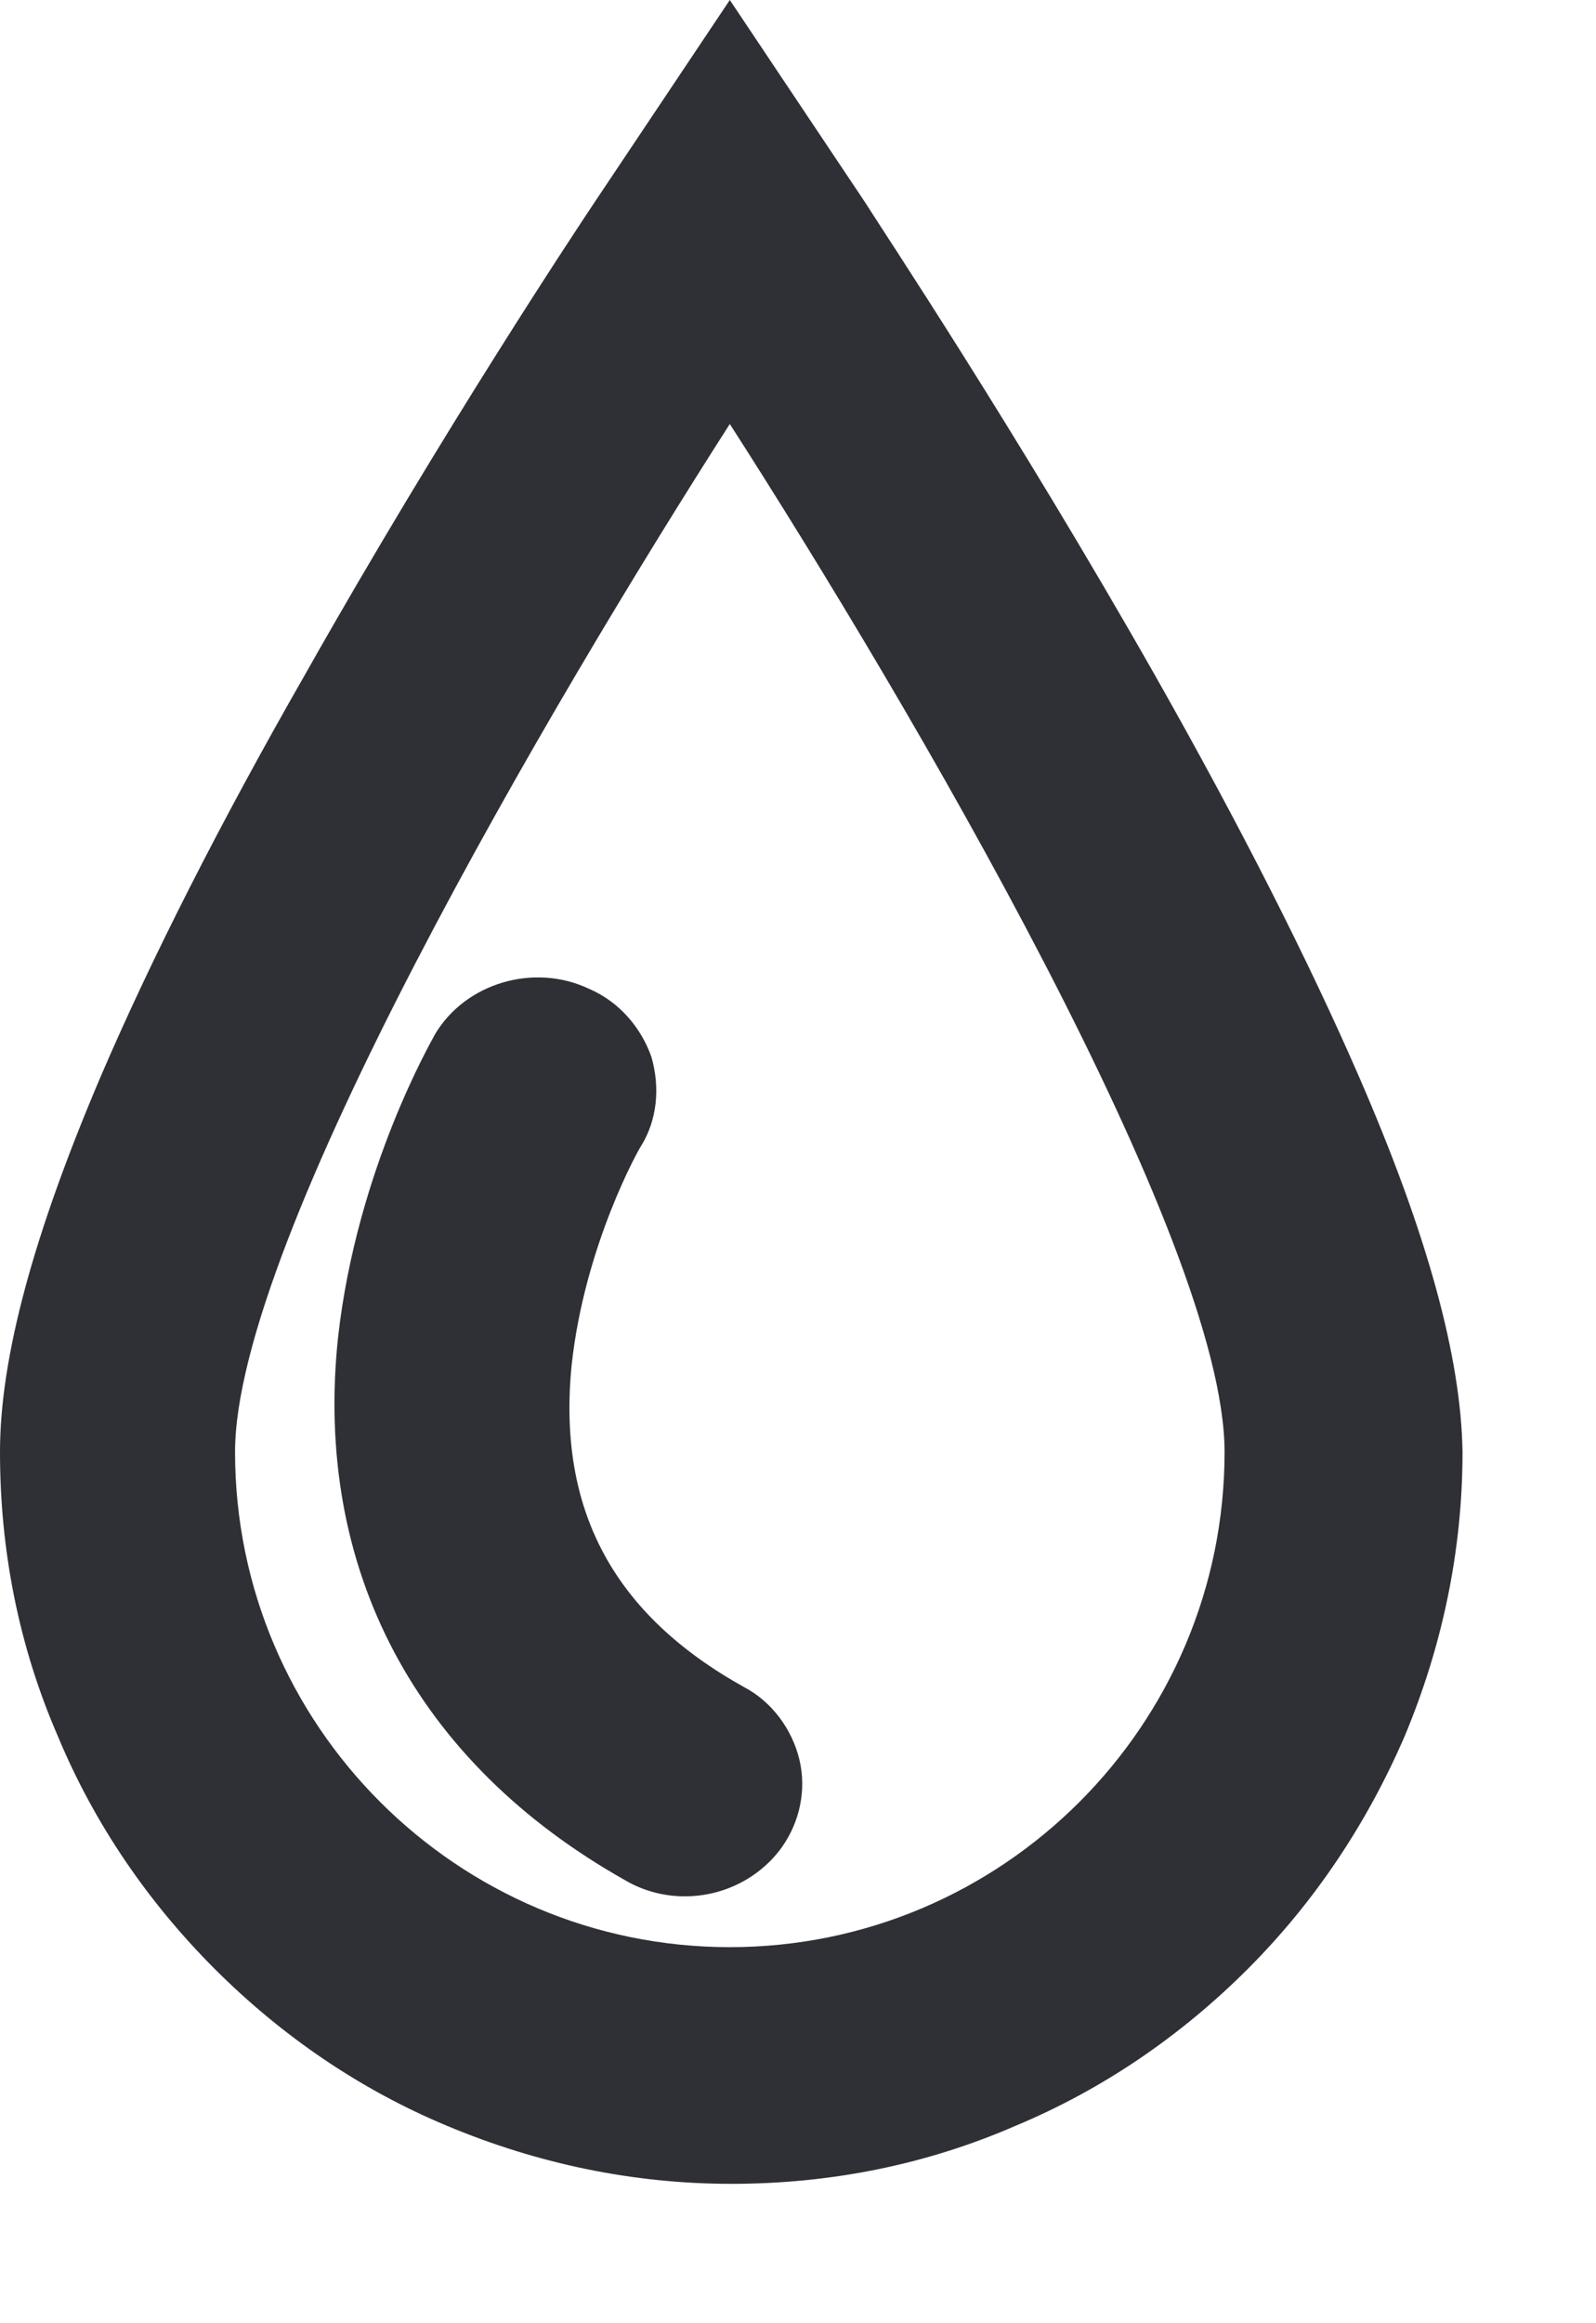
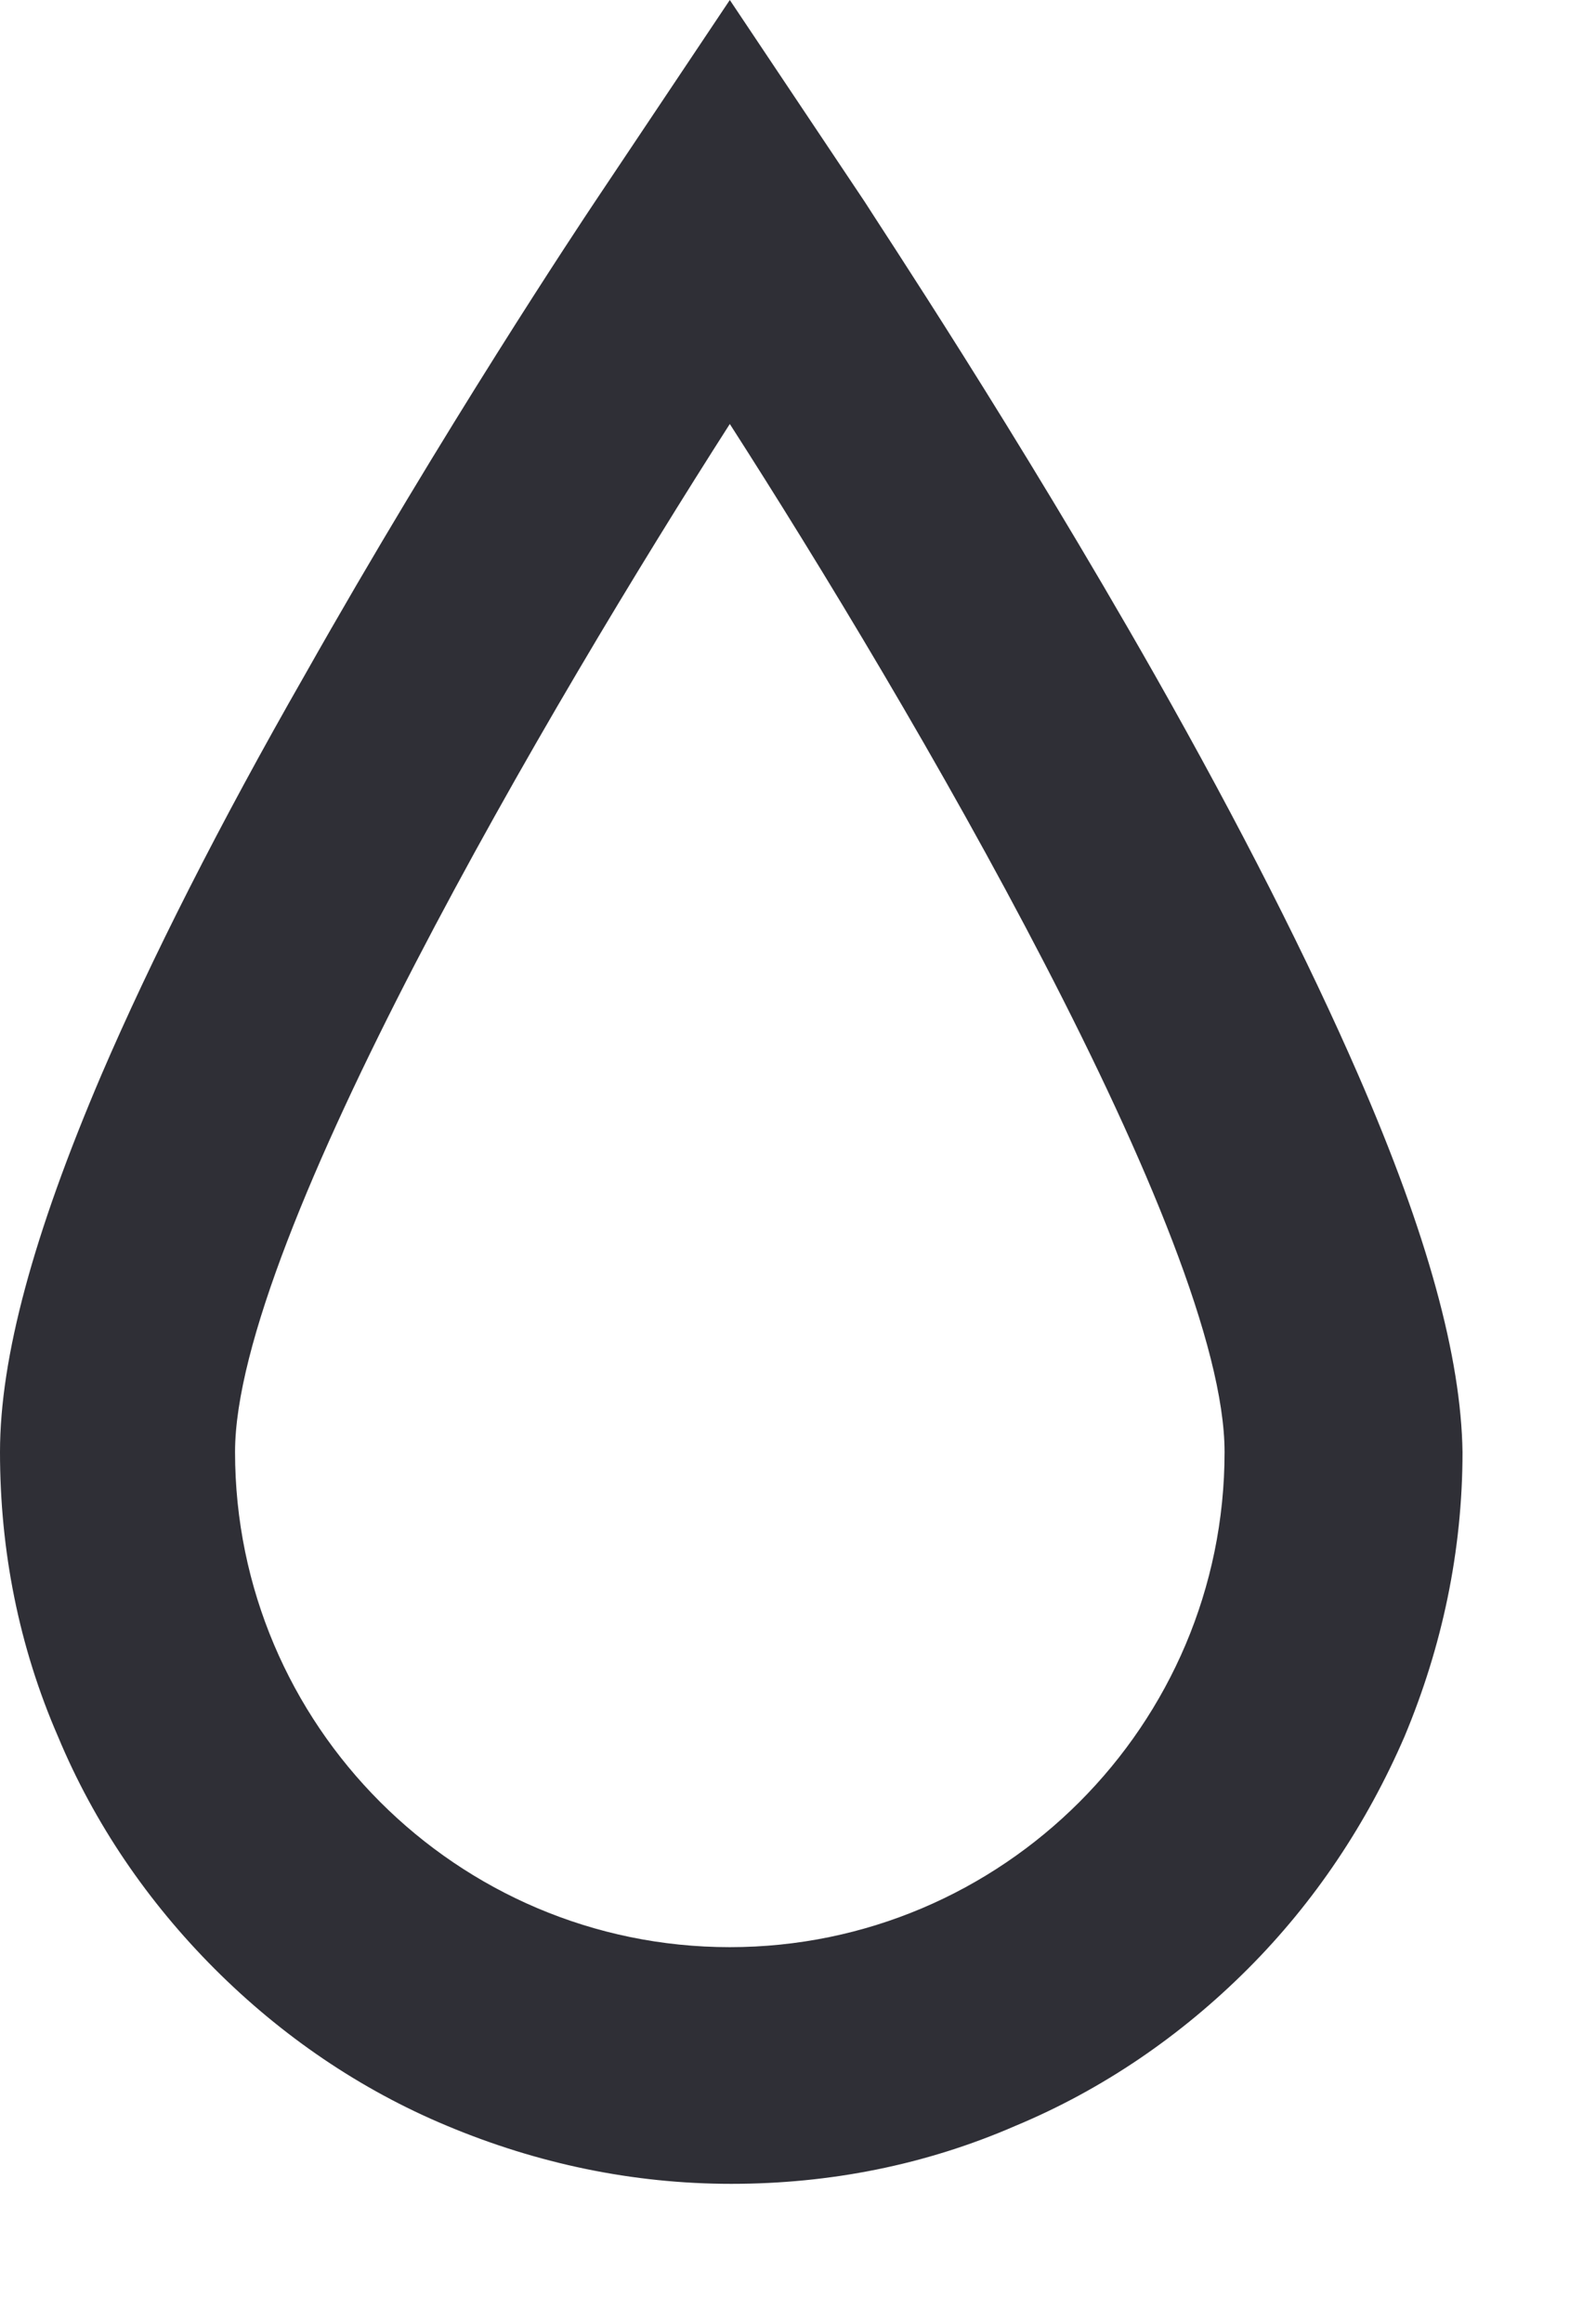
<svg xmlns="http://www.w3.org/2000/svg" width="11" height="16" viewBox="0 0 11 16" fill="none">
-   <path d="M4.31 12.95C4.43 13.02 4.57 13.06 4.72 13.06C4.99 13.06 5.24 12.93 5.39 12.72C5.51 12.55 5.56 12.33 5.51 12.12C5.46 11.91 5.32 11.72 5.13 11.62C4.23 11.12 3.84 10.4 3.94 9.4C4.03 8.57 4.41 7.9 4.42 7.89C4.53 7.71 4.55 7.49 4.49 7.28C4.42 7.08 4.27 6.9 4.06 6.81C3.68 6.63 3.21 6.77 3 7.12C2.98 7.16 2.46 8.05 2.33 9.21C2.16 10.81 2.87 12.14 4.31 12.95Z" fill="#2F2F36" />
  <path d="M9.36 7.4C9.02 6.62 8.55 5.69 7.96 4.65C7 2.96 6.06 1.55 5.96 1.39L5.03 0L4.1 1.39C4 1.54 3.06 2.95 2.1 4.65C1.51 5.68 1.04 6.61 0.7 7.4C0.23 8.5 0 9.35 0 10C0 10.68 0.13 11.34 0.4 11.96C0.65 12.56 1.02 13.1 1.48 13.56C1.94 14.02 2.48 14.39 3.08 14.64C3.7 14.9 4.36 15.04 5.04 15.04C5.72 15.04 6.38 14.91 7 14.64C7.6 14.39 8.14 14.02 8.6 13.56C9.06 13.1 9.42 12.56 9.68 11.96C9.94 11.34 10.08 10.68 10.08 10C10.07 9.35 9.84 8.5 9.36 7.4ZM8.44 10C8.44 11.88 6.91 13.41 5.03 13.41C3.15 13.41 1.62 11.88 1.62 10C1.62 8.54 3.8 4.84 5.03 2.92C6.27 4.85 8.44 8.54 8.44 10Z" fill="#2F2F36" />
</svg>